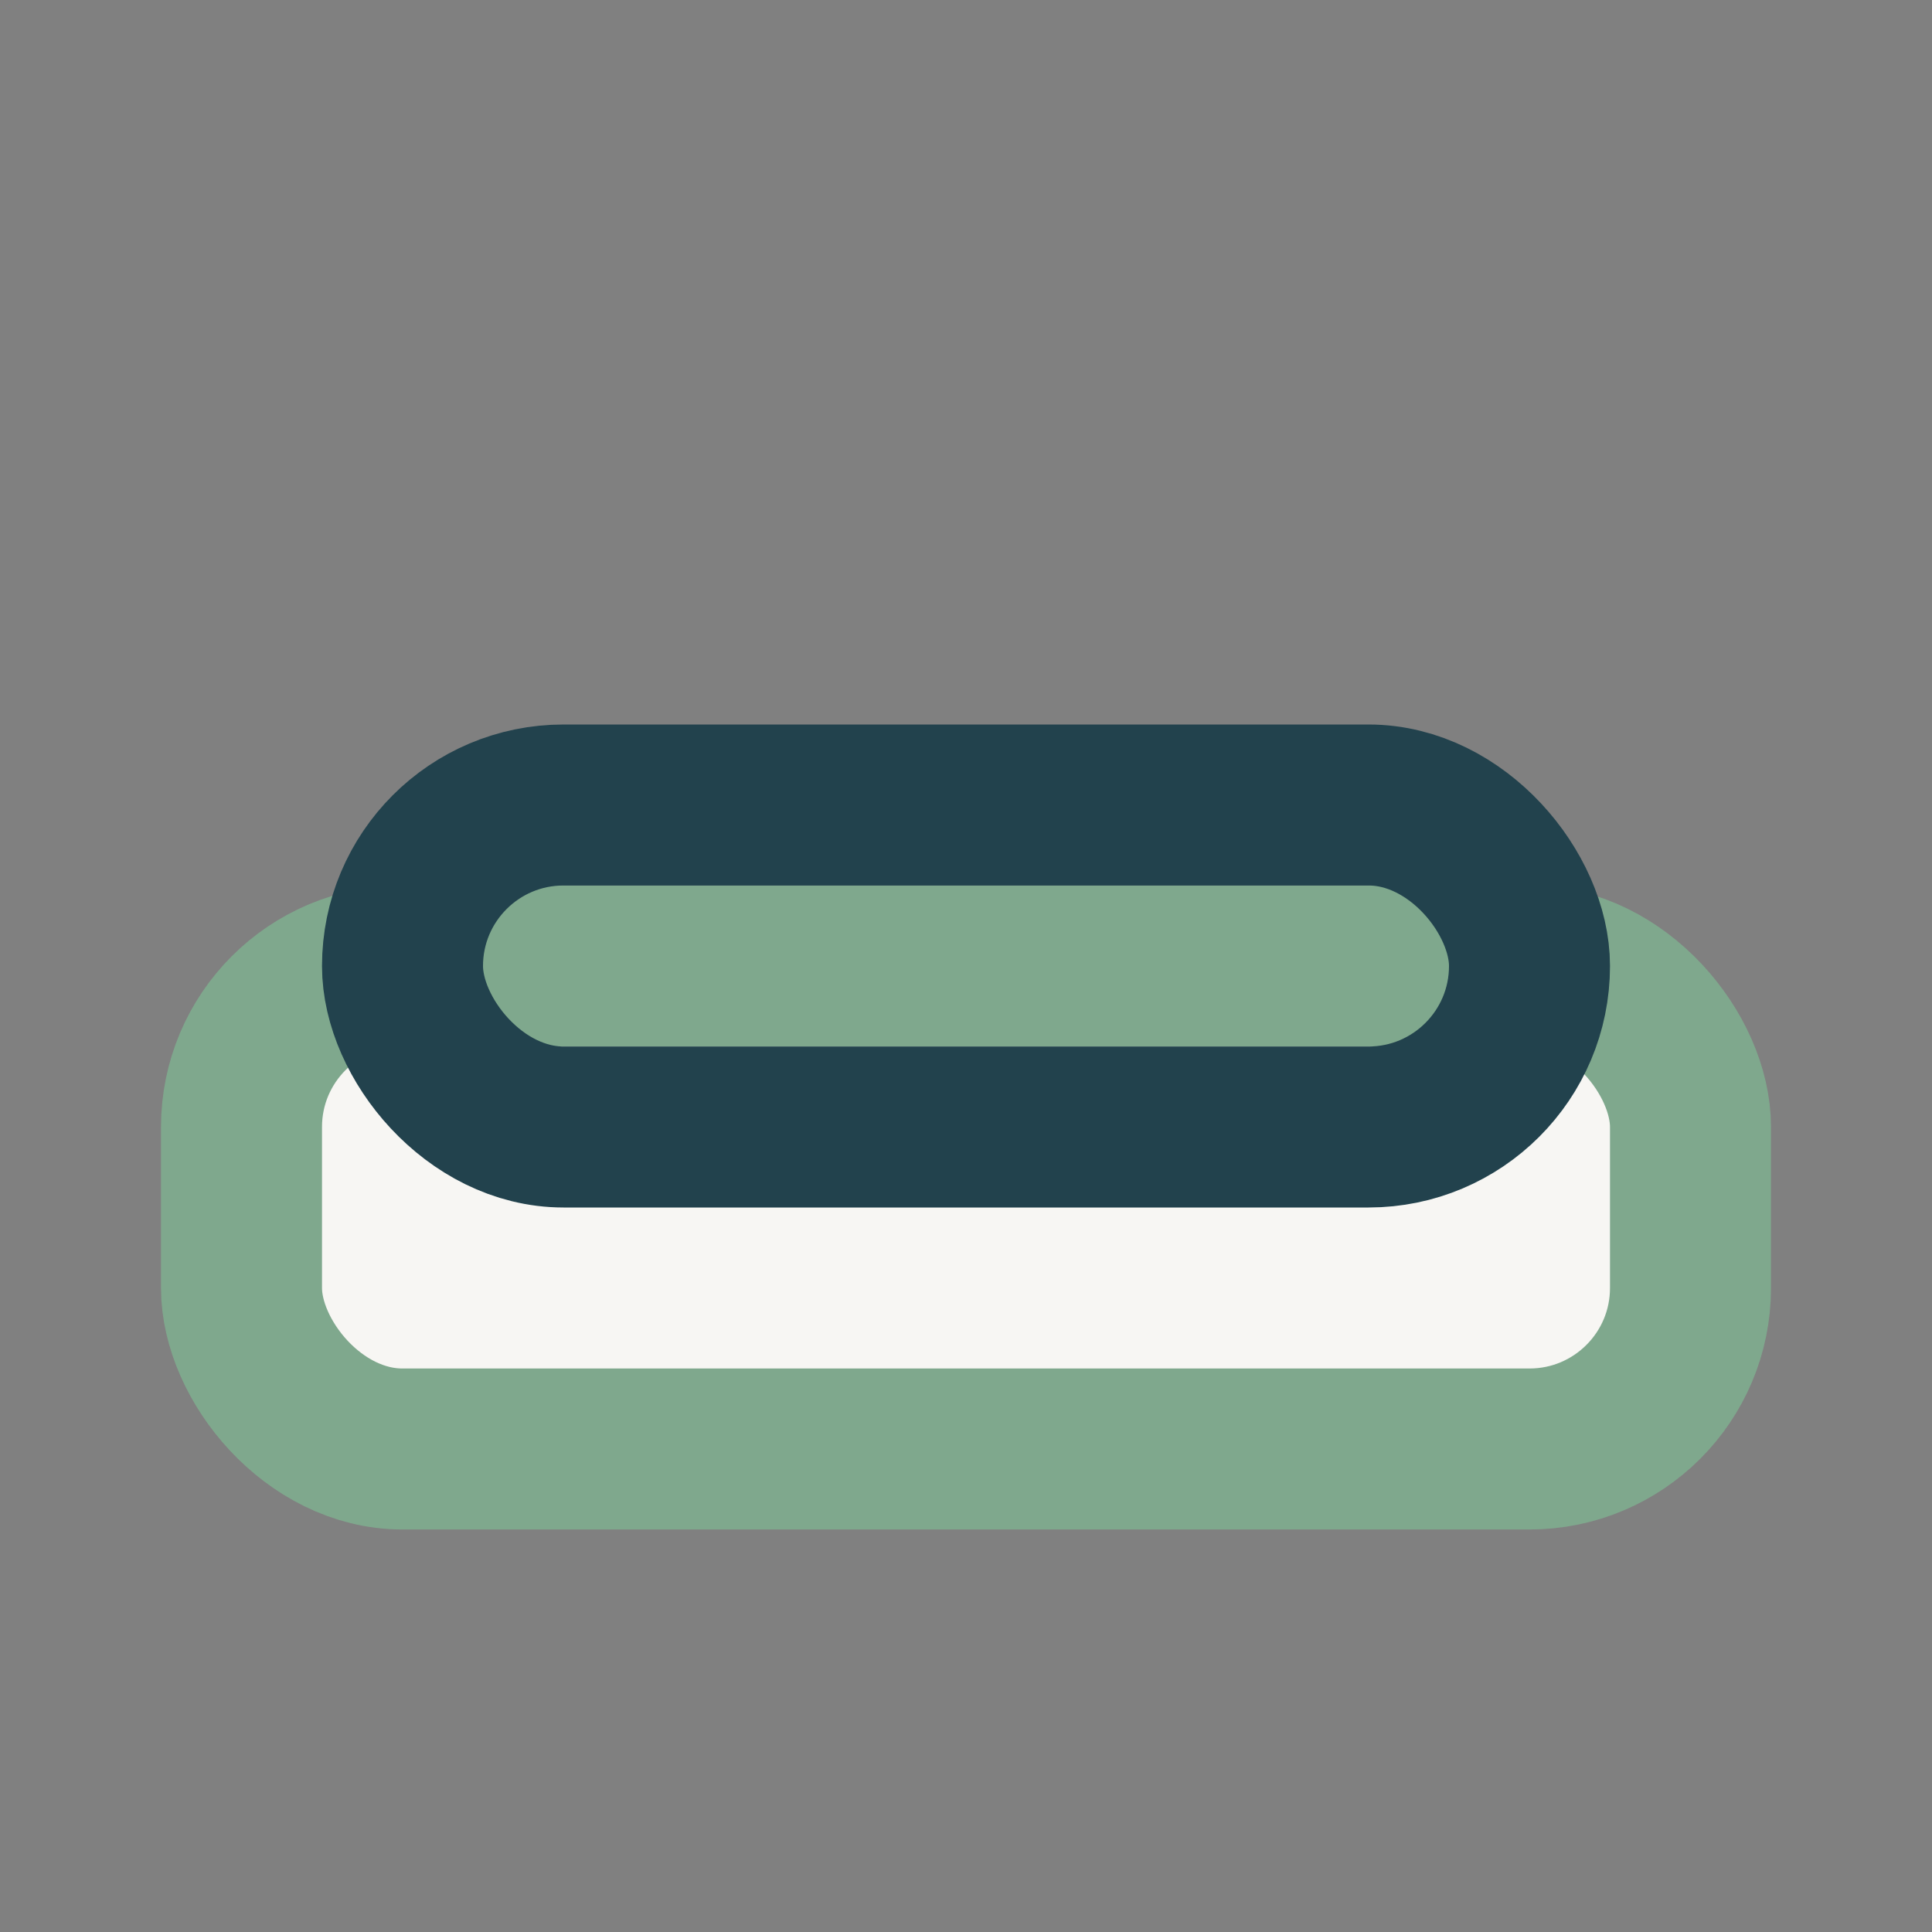
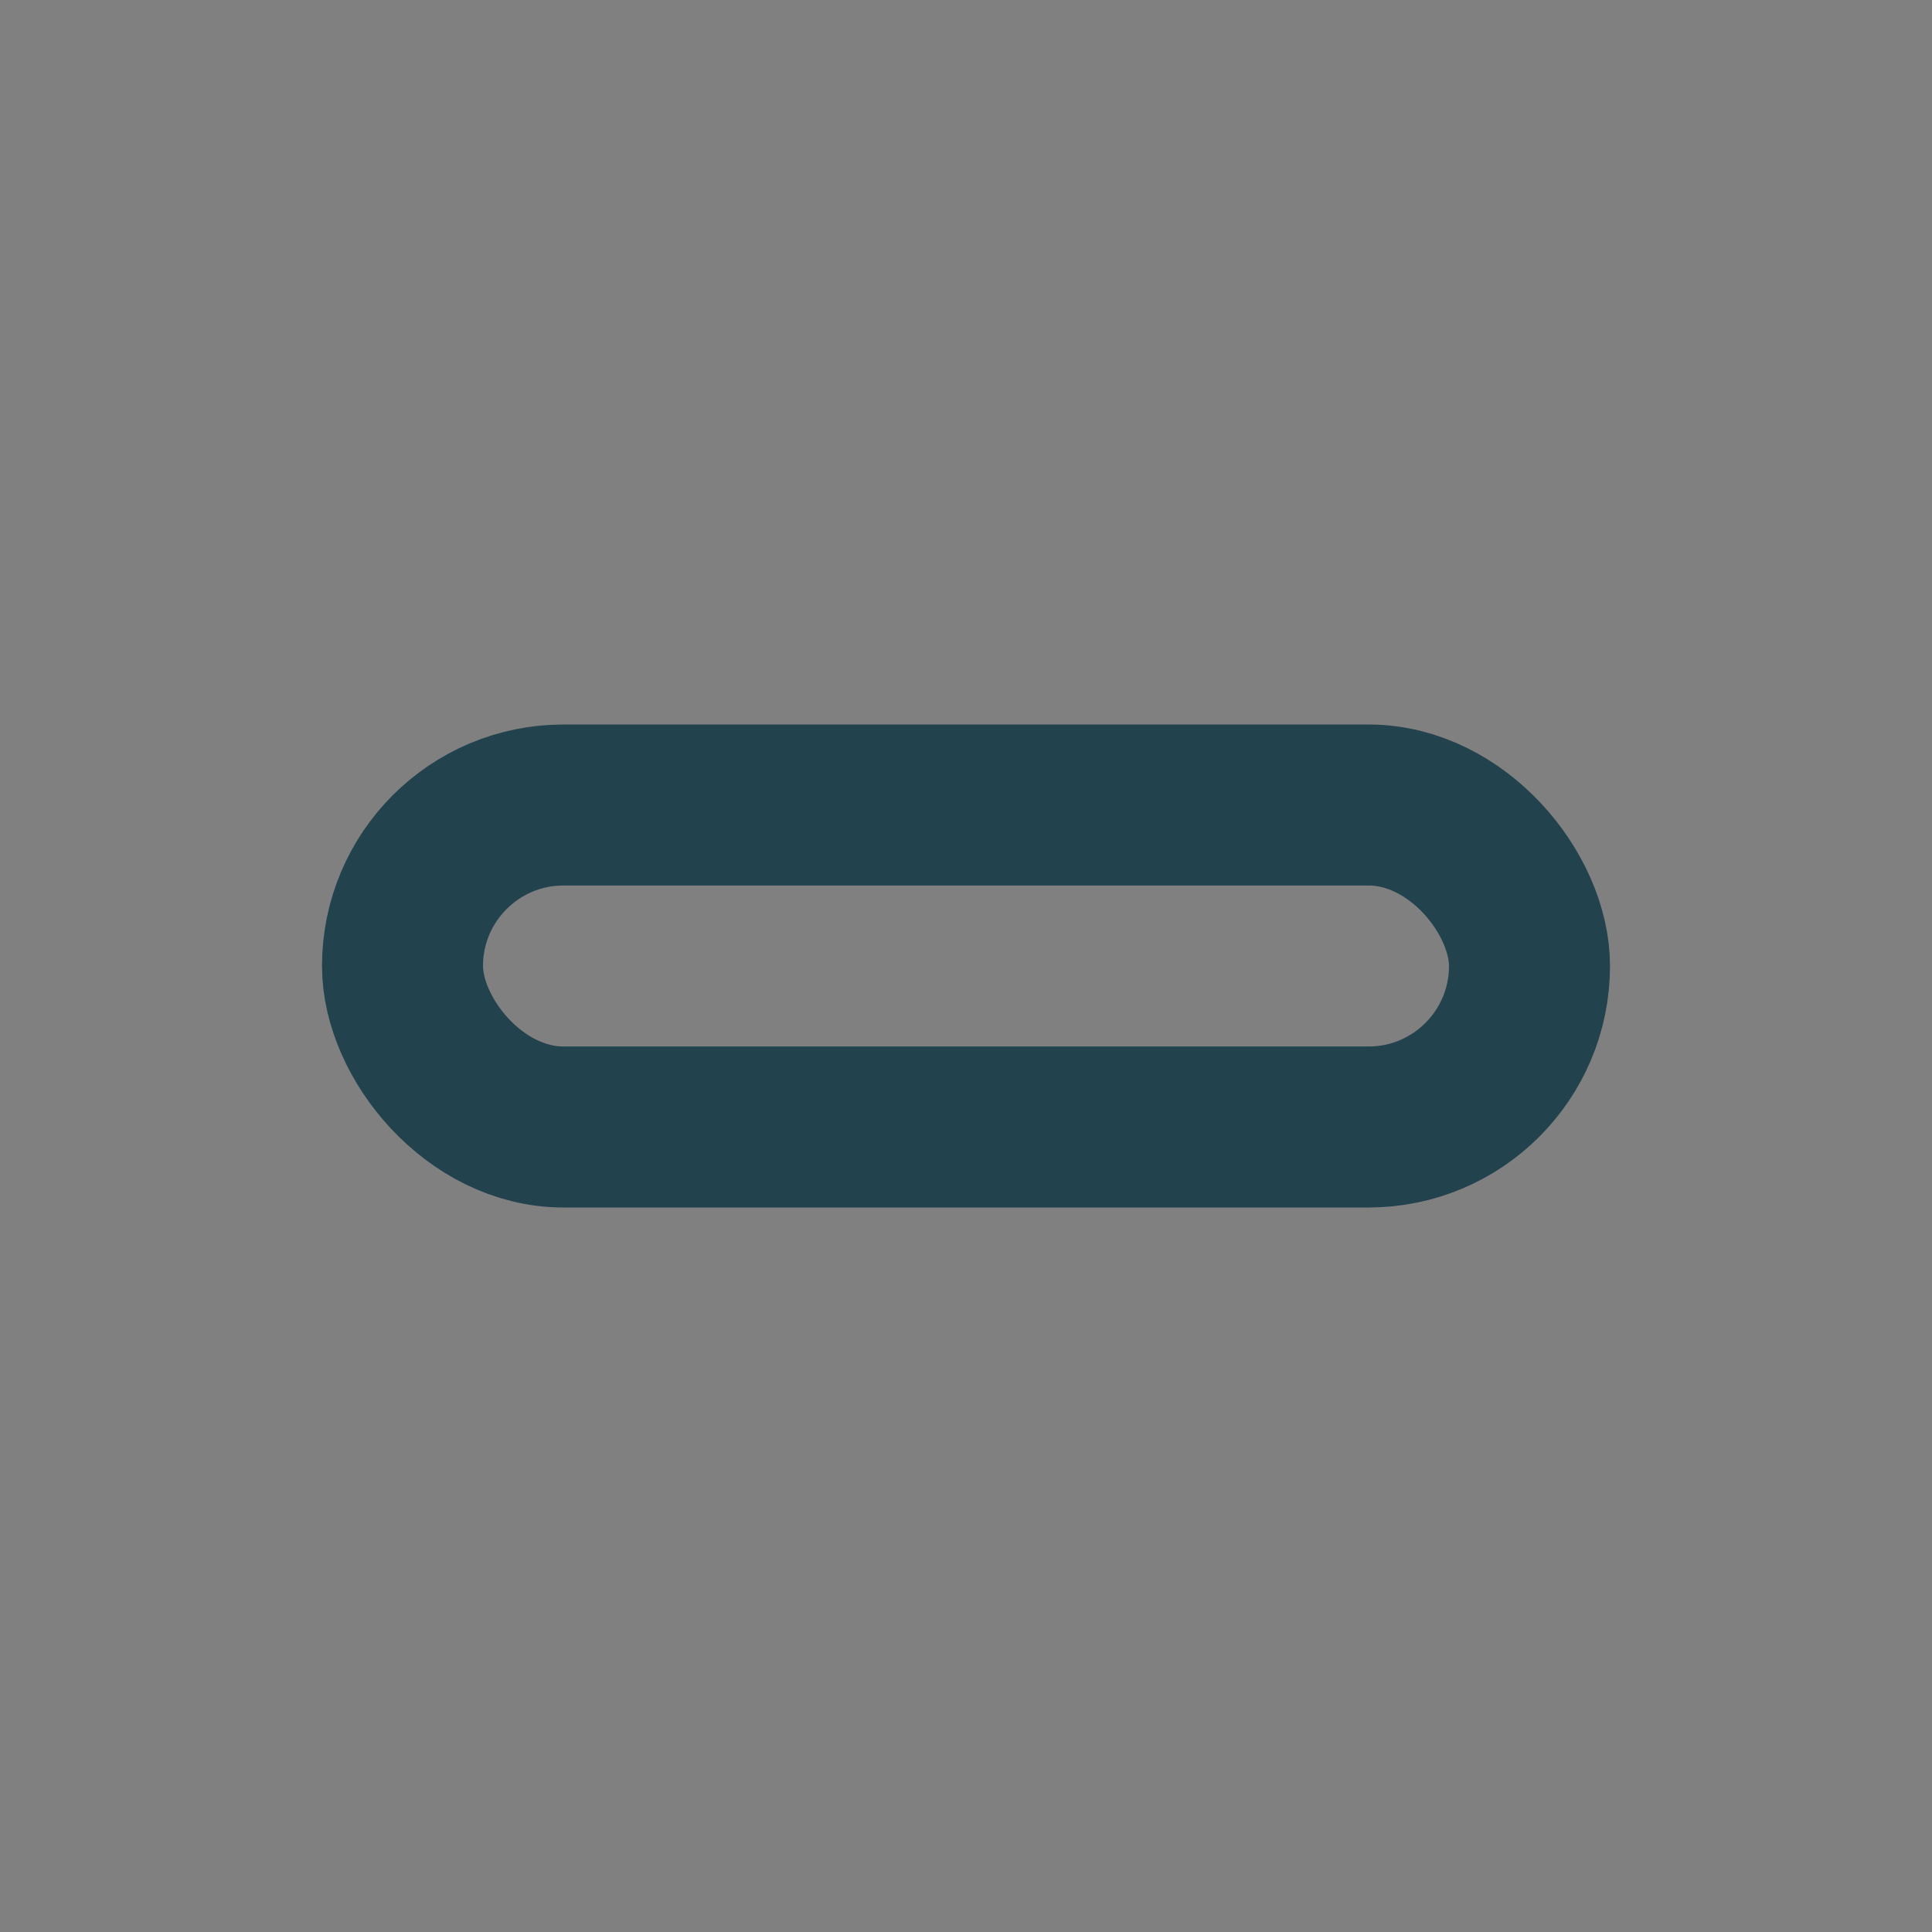
<svg xmlns="http://www.w3.org/2000/svg" width="24" height="24" viewBox="0 0 24 24">
  <rect x="0" y="0" width="24" height="24" fill="#808080" stroke="none" />
-   <rect x="3" y="12" width="18" height="6" rx="2" fill="#F7F6F3" stroke="#7FA88D" stroke-width="2" />
  <rect x="5" y="10" width="14" height="4" rx="2" fill="none" stroke="#22424D" stroke-width="2" />
</svg>